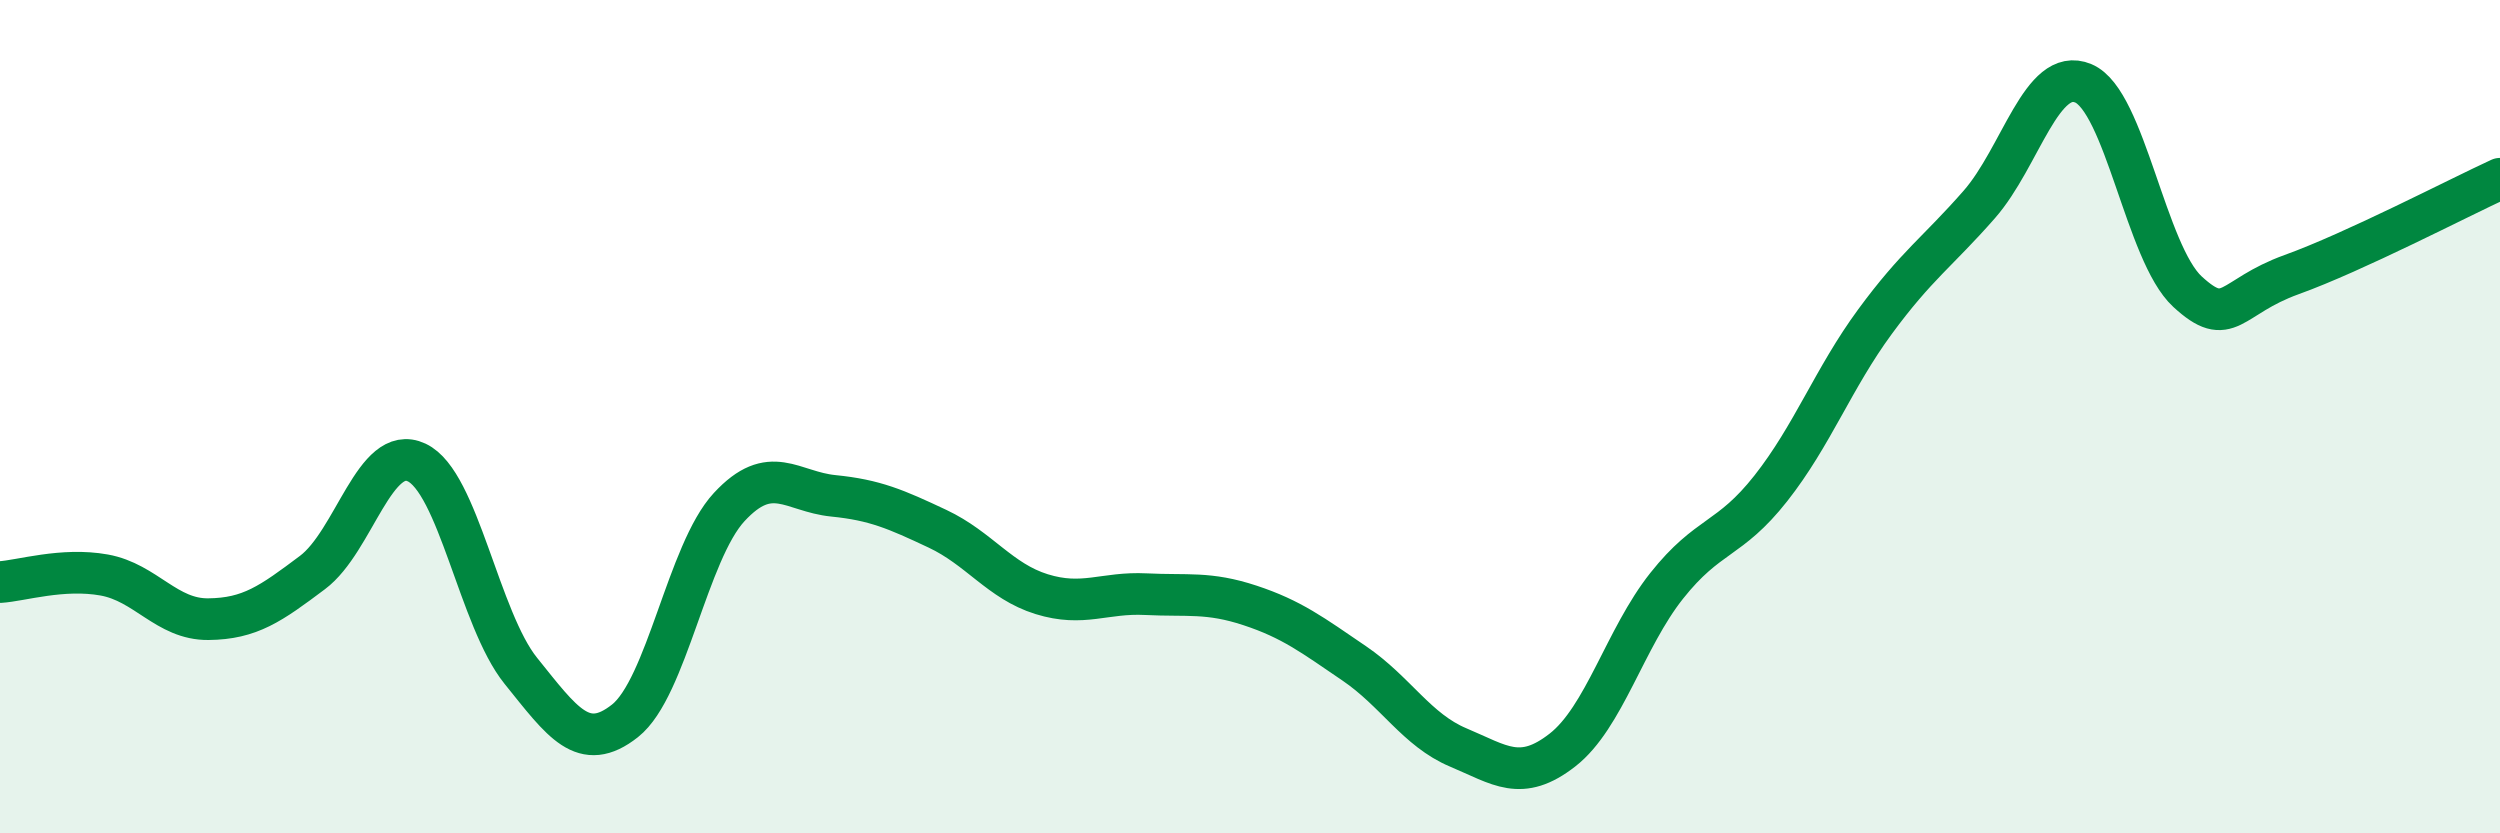
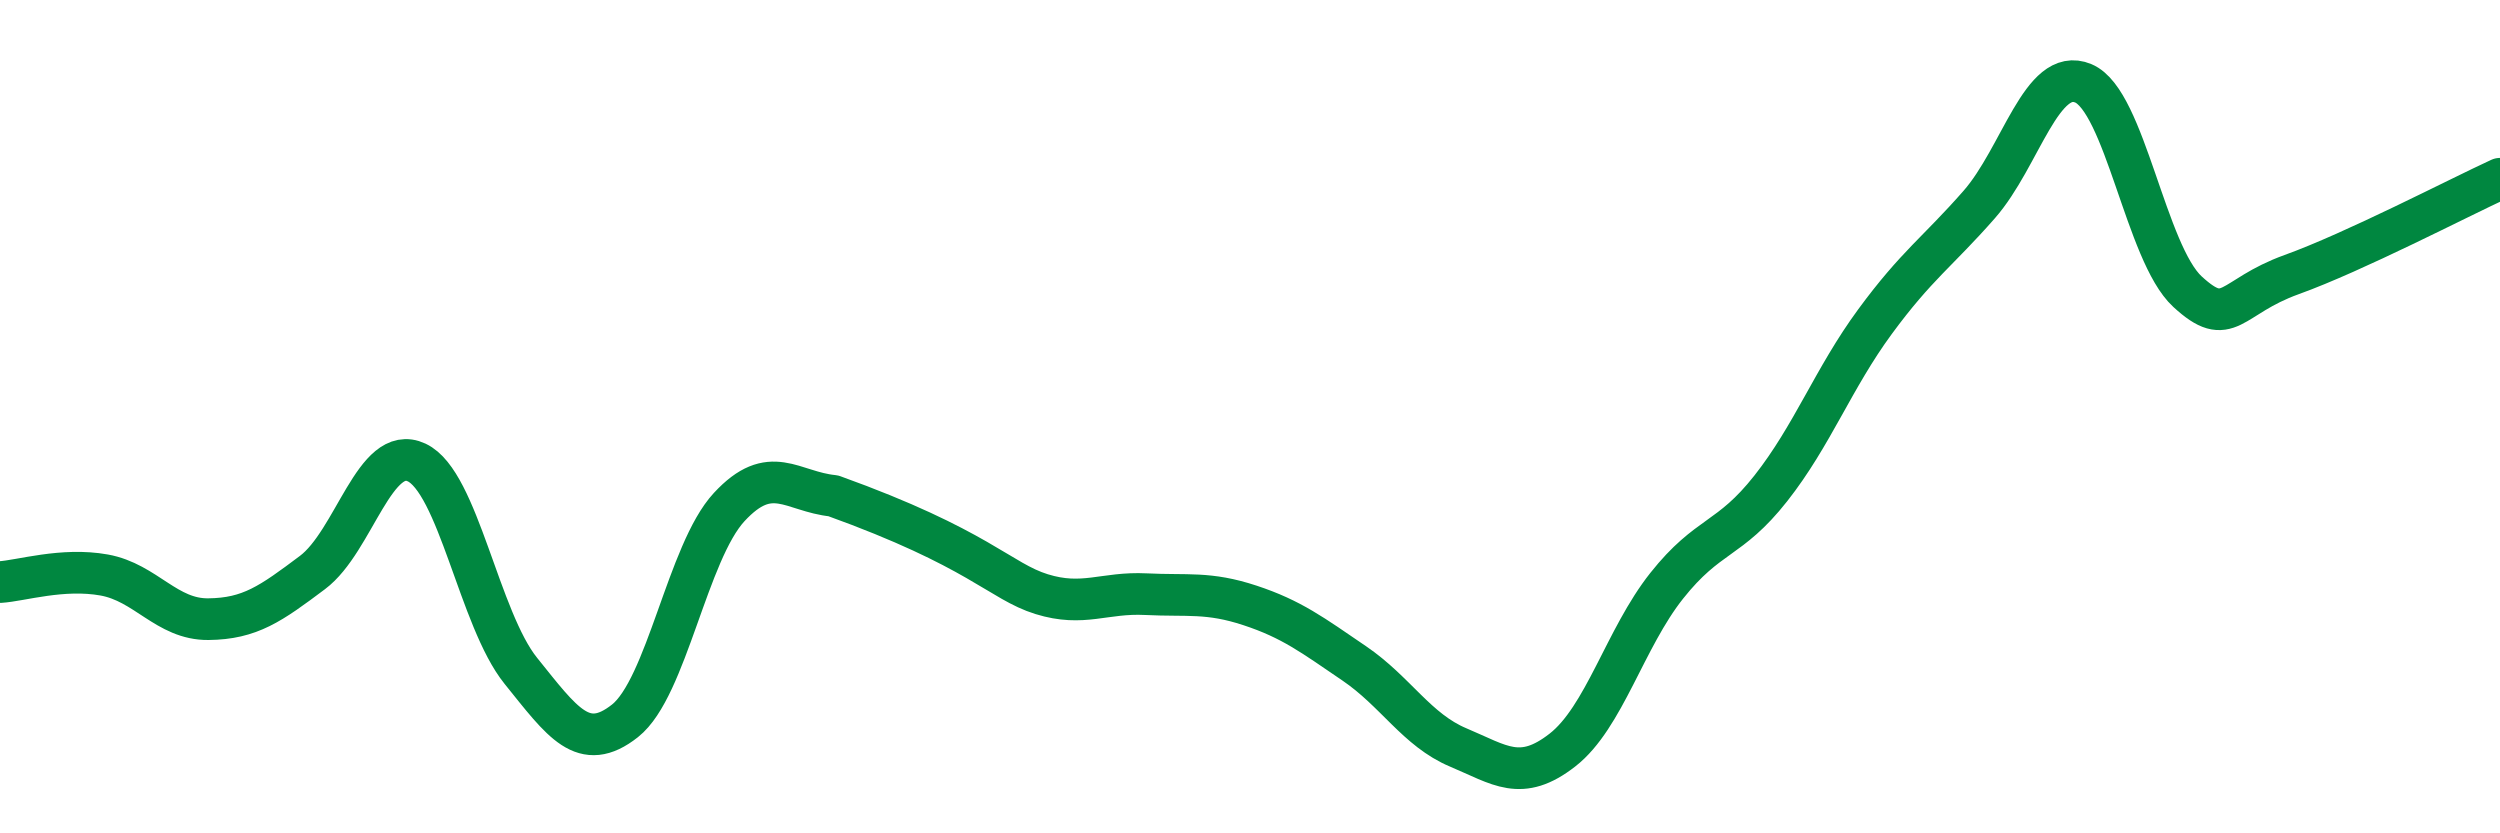
<svg xmlns="http://www.w3.org/2000/svg" width="60" height="20" viewBox="0 0 60 20">
-   <path d="M 0,13.97 C 0.5,13.94 1.5,13.62 2.5,13.8 C 3.5,13.98 4,14.87 5,14.86 C 6,14.85 6.5,14.49 7.5,13.74 C 8.5,12.99 9,10.63 10,11.1 C 11,11.57 11.5,14.86 12.5,16.1 C 13.5,17.34 14,18.09 15,17.3 C 16,16.51 16.5,13.25 17.5,12.17 C 18.5,11.09 19,11.8 20,11.9 C 21,12 21.5,12.22 22.5,12.69 C 23.5,13.16 24,13.95 25,14.26 C 26,14.57 26.5,14.21 27.5,14.26 C 28.5,14.31 29,14.2 30,14.53 C 31,14.86 31.5,15.24 32.5,15.92 C 33.5,16.6 34,17.52 35,17.94 C 36,18.36 36.5,18.78 37.5,18 C 38.5,17.22 39,15.32 40,14.06 C 41,12.8 41.5,12.99 42.5,11.72 C 43.5,10.45 44,9.08 45,7.72 C 46,6.36 46.5,6.05 47.5,4.91 C 48.5,3.77 49,1.58 50,2 C 51,2.42 51.5,6.08 52.5,7 C 53.5,7.92 53.5,7.13 55,6.59 C 56.5,6.05 59,4.75 60,4.29L60 20L0 20Z" fill="#008740" opacity="0.1" stroke-linecap="round" stroke-linejoin="round" />
-   <path d="M 0,13.97 C 0.5,13.94 1.5,13.62 2.5,13.8 C 3.5,13.98 4,14.87 5,14.86 C 6,14.85 6.5,14.49 7.5,13.74 C 8.5,12.99 9,10.63 10,11.1 C 11,11.57 11.5,14.86 12.5,16.1 C 13.5,17.34 14,18.09 15,17.3 C 16,16.51 16.5,13.25 17.5,12.17 C 18.5,11.09 19,11.8 20,11.9 C 21,12 21.5,12.22 22.5,12.69 C 23.5,13.16 24,13.95 25,14.26 C 26,14.57 26.5,14.21 27.5,14.26 C 28.5,14.31 29,14.2 30,14.53 C 31,14.86 31.5,15.24 32.5,15.92 C 33.5,16.6 34,17.52 35,17.94 C 36,18.36 36.5,18.78 37.5,18 C 38.5,17.22 39,15.32 40,14.06 C 41,12.8 41.5,12.99 42.5,11.72 C 43.5,10.45 44,9.08 45,7.72 C 46,6.36 46.5,6.05 47.5,4.91 C 48.5,3.77 49,1.58 50,2 C 51,2.42 51.5,6.08 52.5,7 C 53.5,7.92 53.5,7.13 55,6.59 C 56.5,6.05 59,4.75 60,4.29" stroke="#008740" stroke-width="1" fill="none" stroke-linecap="round" stroke-linejoin="round" />
+   <path d="M 0,13.97 C 0.5,13.94 1.5,13.62 2.5,13.8 C 3.5,13.98 4,14.87 5,14.86 C 6,14.85 6.5,14.49 7.5,13.74 C 8.5,12.99 9,10.63 10,11.1 C 11,11.57 11.5,14.86 12.5,16.1 C 13.5,17.34 14,18.09 15,17.3 C 16,16.51 16.5,13.25 17.5,12.17 C 18.5,11.09 19,11.8 20,11.9 C 23.5,13.16 24,13.95 25,14.26 C 26,14.57 26.5,14.21 27.5,14.26 C 28.5,14.31 29,14.2 30,14.53 C 31,14.86 31.5,15.24 32.5,15.92 C 33.5,16.6 34,17.52 35,17.94 C 36,18.36 36.5,18.78 37.5,18 C 38.5,17.22 39,15.32 40,14.06 C 41,12.8 41.5,12.99 42.5,11.72 C 43.5,10.45 44,9.08 45,7.72 C 46,6.36 46.5,6.05 47.5,4.91 C 48.5,3.77 49,1.58 50,2 C 51,2.42 51.5,6.08 52.5,7 C 53.5,7.92 53.5,7.13 55,6.59 C 56.5,6.05 59,4.75 60,4.29" stroke="#008740" stroke-width="1" fill="none" stroke-linecap="round" stroke-linejoin="round" />
</svg>